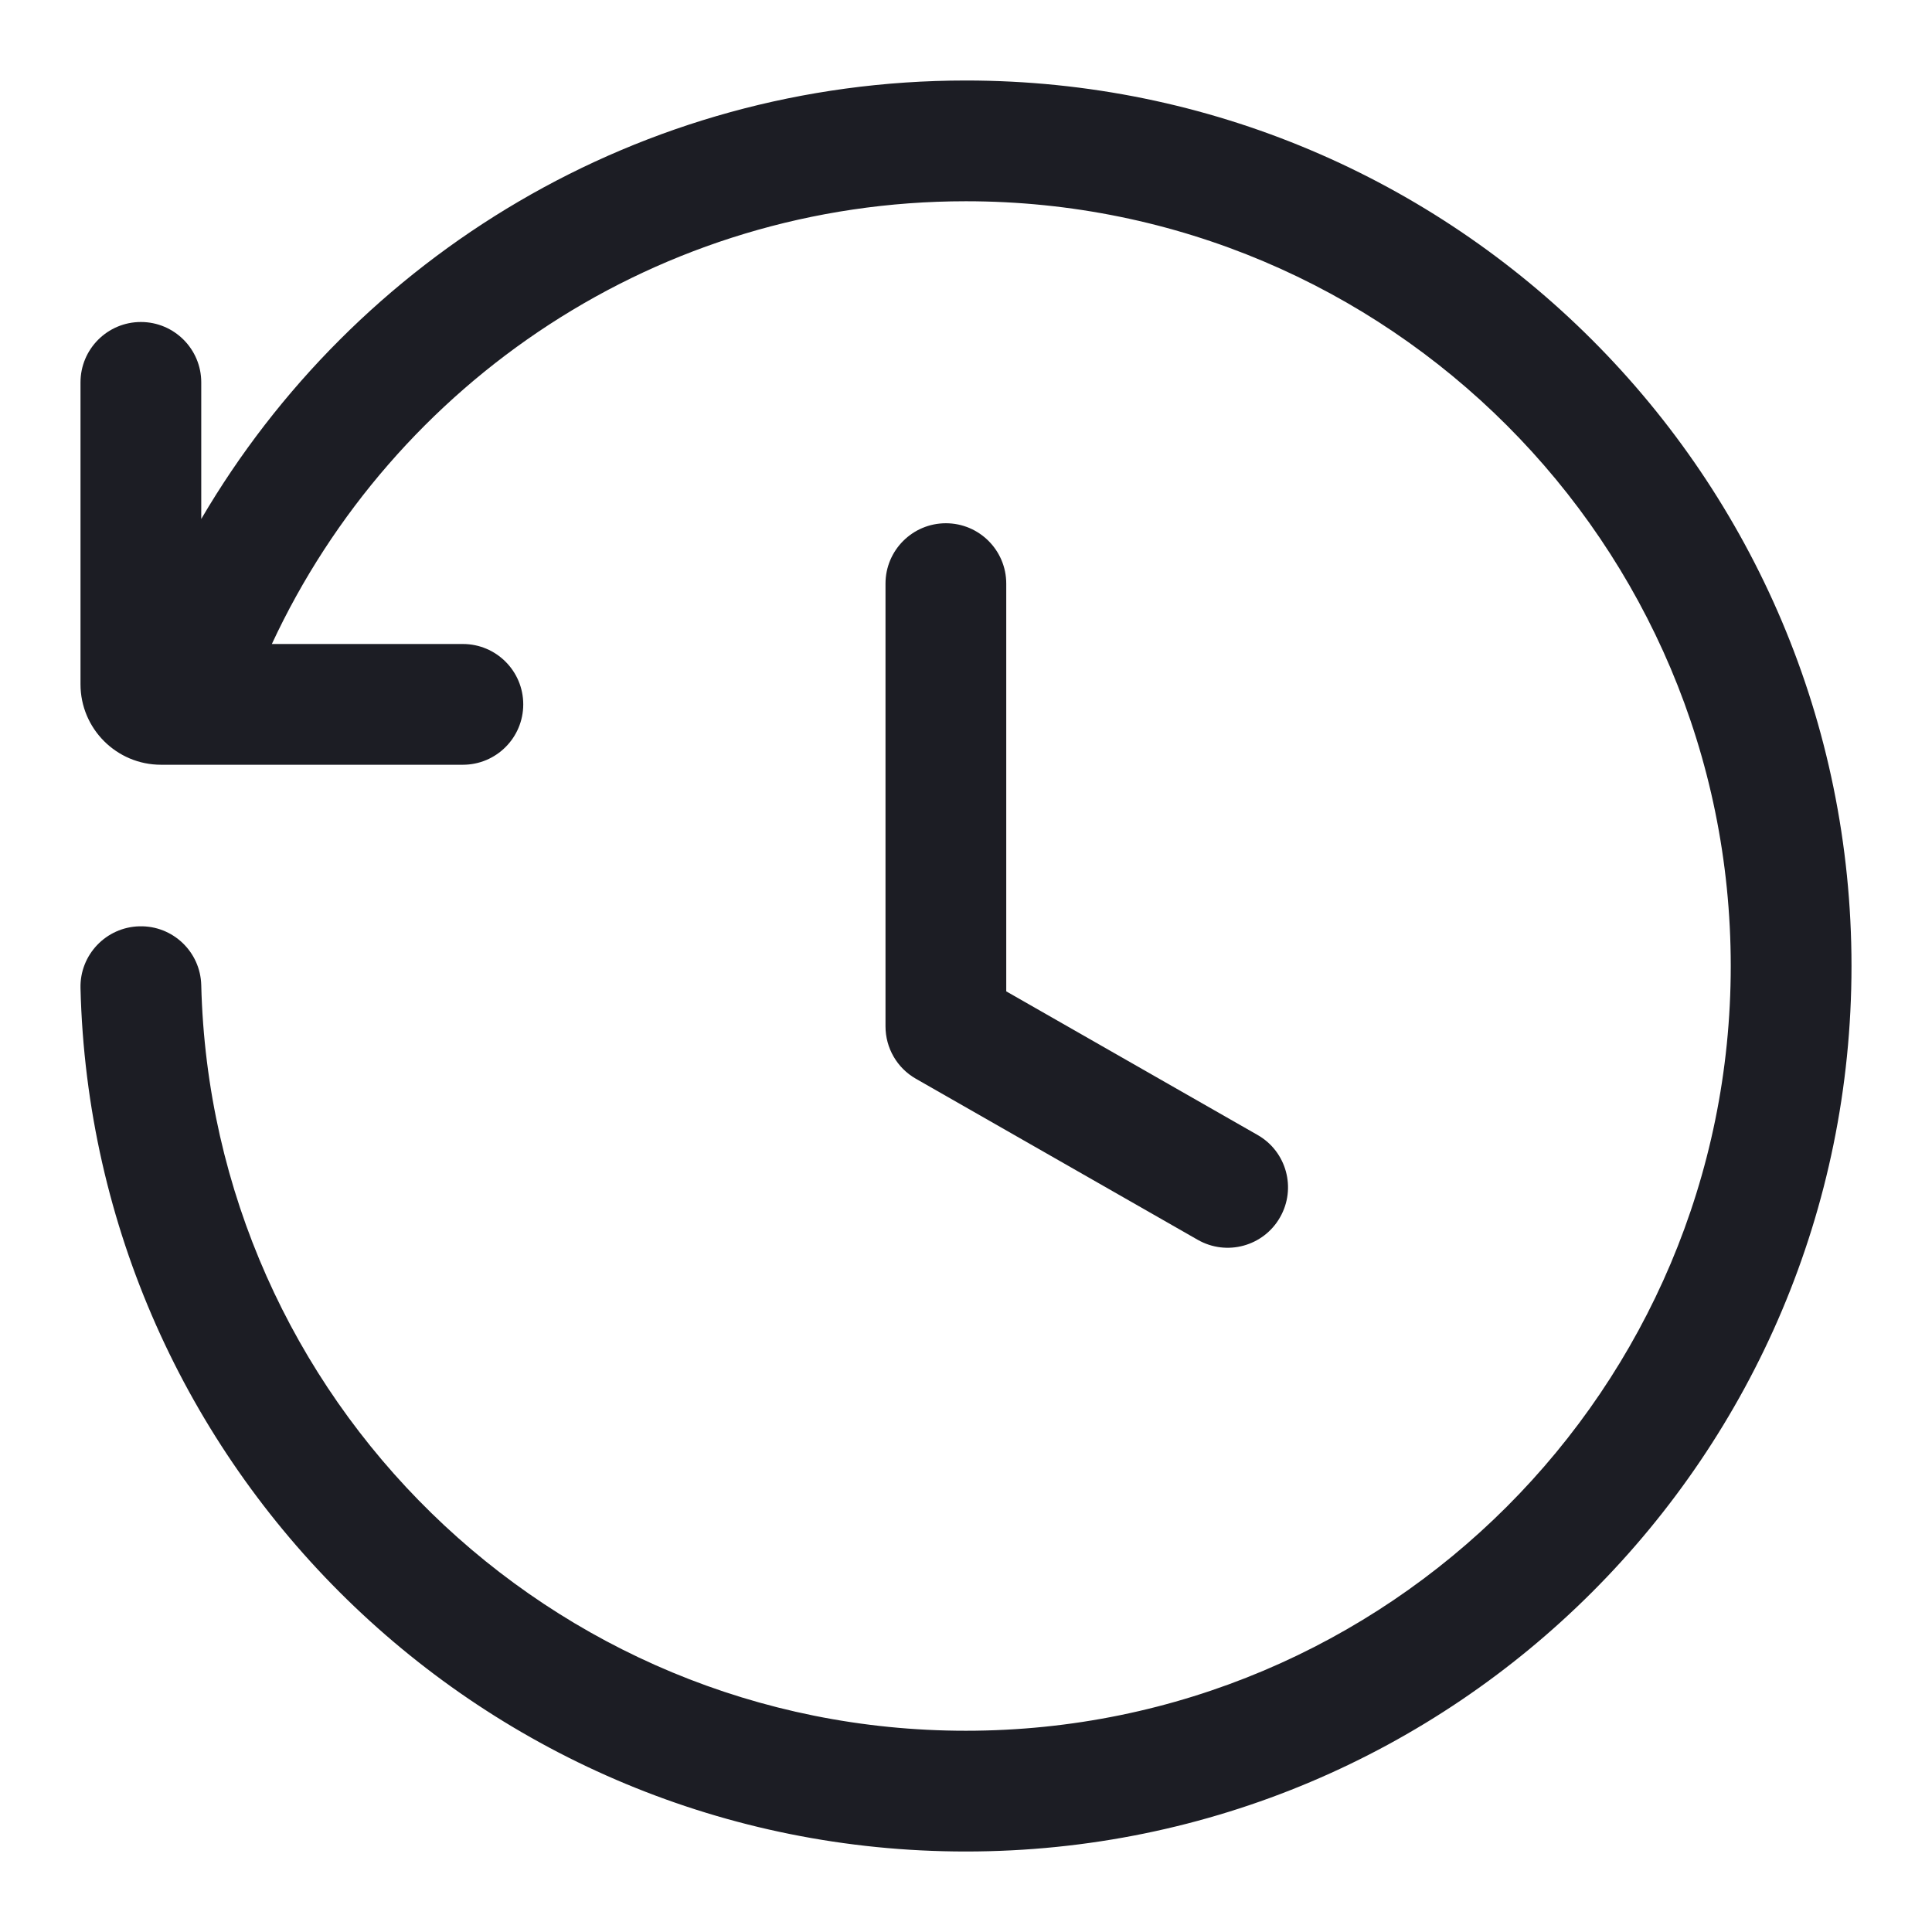
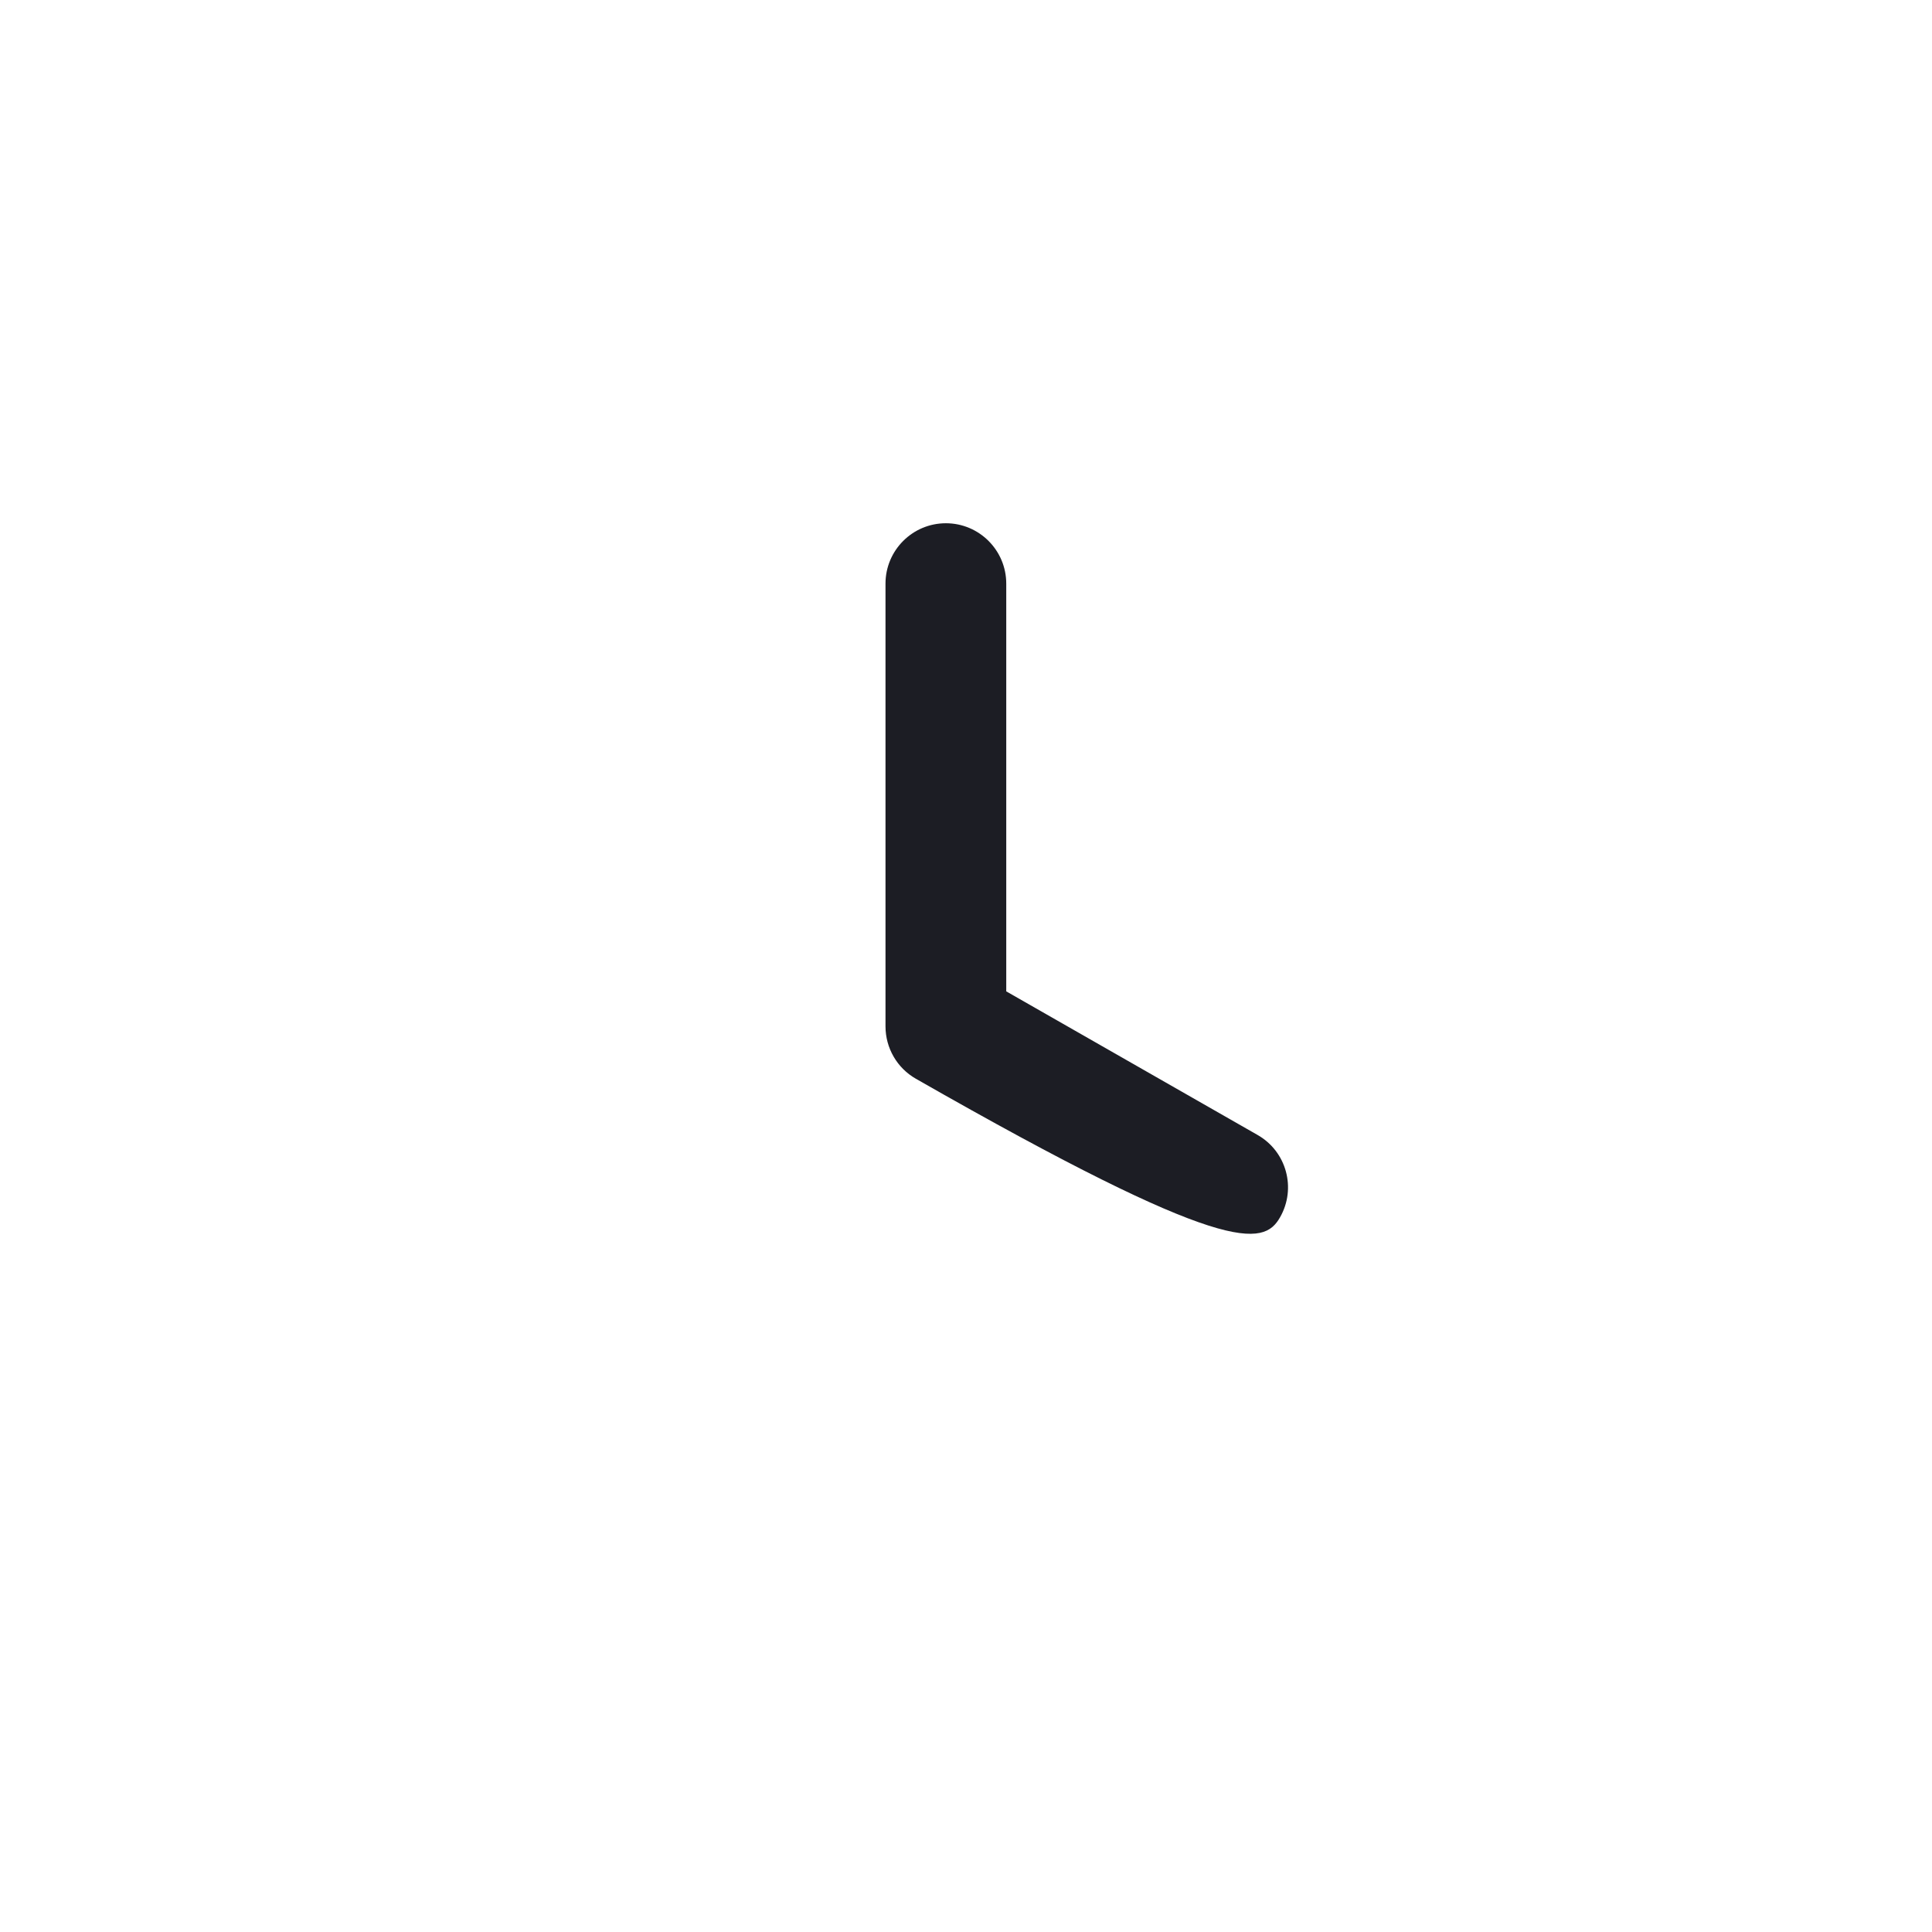
<svg xmlns="http://www.w3.org/2000/svg" width="24" height="24" viewBox="0 0 24 24" fill="none">
-   <path d="M11.998 2.5C8.181 2.5 4.888 4.751 3.377 8H5.75C6.164 8 6.5 8.336 6.5 8.75C6.5 9.164 6.164 9.5 5.75 9.5H2C1.448 9.5 1 9.052 1 8.5V4.75C1 4.336 1.336 4 1.75 4C2.164 4 2.5 4.336 2.5 4.75V6.447C4.409 3.189 7.947 1 11.998 1C18.074 1 23 5.925 23 12C23 18.075 18.074 23 11.998 23C6.014 23 1.146 18.223 1 12.275C0.99 11.861 1.318 11.517 1.732 11.507C2.146 11.496 2.49 11.824 2.5 12.238C2.626 17.374 6.83 21.5 11.998 21.5C17.246 21.5 21.5 17.247 21.5 12C21.5 6.753 17.246 2.5 11.998 2.5Z" fill="#1C1D24" />
-   <path d="M12.5 7.25C12.5 6.836 12.164 6.5 11.75 6.5C11.336 6.5 11 6.836 11 7.25V12.75C11 13.019 11.144 13.268 11.378 13.401L14.878 15.401C15.238 15.607 15.696 15.482 15.901 15.122C16.107 14.762 15.982 14.304 15.622 14.099L12.5 12.315V7.25Z" fill="#1C1D24" />
+   <path d="M12.5 7.25C12.5 6.836 12.164 6.5 11.75 6.5C11.336 6.5 11 6.836 11 7.25V12.75C11 13.019 11.144 13.268 11.378 13.401C15.238 15.607 15.696 15.482 15.901 15.122C16.107 14.762 15.982 14.304 15.622 14.099L12.5 12.315V7.25Z" fill="#1C1D24" />
</svg>